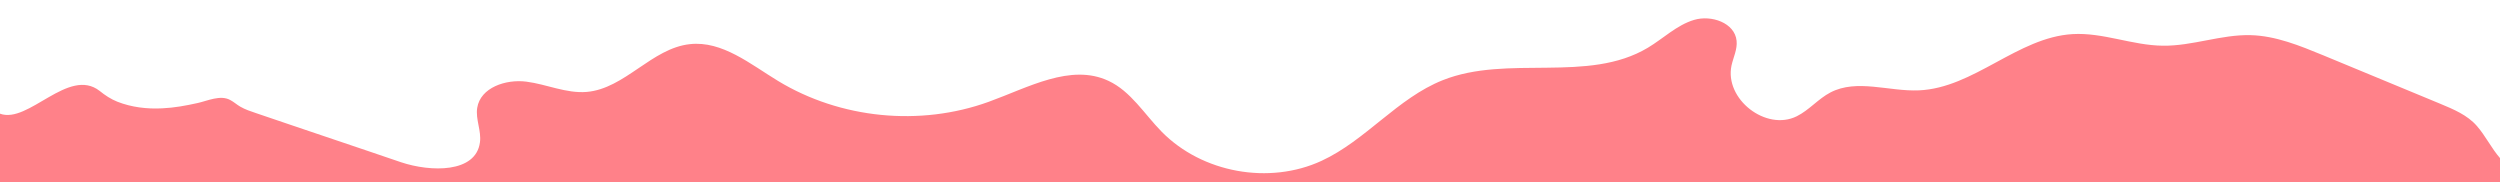
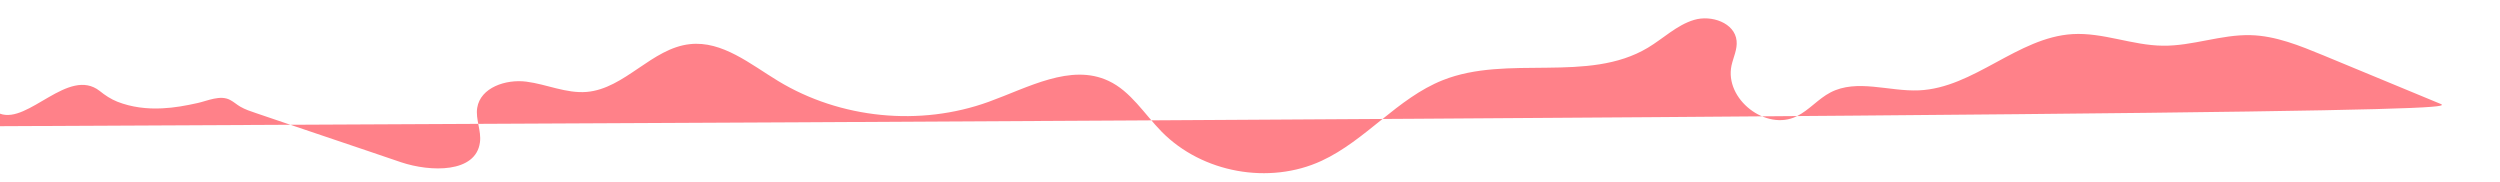
<svg xmlns="http://www.w3.org/2000/svg" version="1.1" id="Layer_1" x="0px" y="0px" viewBox="0 0 1920 140.1" style="enable-background:new 0 0 1920 140.1;" xml:space="preserve">
-   <path fill="#FF8189" d="M1873.9,79.6c-29.8-12.3-59.8-24.8-89.6-37.1c-18-7.4-36.5-15-55.8-15.5c-22.6-0.6-44.7,8.4-67.4,8.1  c-23.4-0.2-46-10.3-69.4-8.9c-42.2,2.5-75.8,41.4-118,43.2c-22.9,1-47.6-9-67.9,1.6c-9.4,4.9-16.4,13.6-25.9,18.3  c-23.6,11.7-55.6-13.2-50.1-39c1.4-6.3,4.6-12.5,3.9-19c-1.4-13.8-19.4-20-32.7-16c-13.3,4-23.6,14.3-35.5,21.4  c-46,27.5-107.6,5-157.5,24.9c-34.7,13.8-59.1,46.2-93,61.9c-40.2,18.6-91.7,9.3-122.8-22.3c-13.3-13.5-23.7-31.1-40.9-39.1  c-29-13.6-61.8,5.2-92,16.1c-52.7,19.1-113.9,13-161.7-16c-21.3-12.9-42.9-31-67.7-28.3c-29.3,3.1-50,34.2-79.3,36.7  c-15.7,1.3-30.8-5.9-46.4-7.9c-15.7-2-35.2,4.5-37.7,20.1c-1.4,8.8,3.3,17.6,2.1,26.5c-3.1,23.7-37.9,22.9-60.6,15.3  c-8.3-2.9-16.6-5.6-25-8.5c-19.8-6.7-39.6-13.3-59.5-20.1c-9-3.1-17.8-6-26.8-9.1c-4.2-1.4-8.4-2.8-12.2-5c-2.6-1.5-5-3.7-7.7-5.1  c-7.5-4.1-17.3,0.6-24.9,2.3c-9,2-18.1,3.7-27.4,4.1c-11.6,0.6-23.5-0.8-34.4-5.1c-5-2-9.4-4.9-13.6-8.3C52.6,51.2,21.8,95.4,0,87.3  v59.8l1920-0.3v-25.4c-6.3-7.1-11.4-17.5-17.8-24.7C1894.9,88.3,1884.2,83.9,1873.9,79.6z" />
+   <path fill="#FF8189" d="M1873.9,79.6c-29.8-12.3-59.8-24.8-89.6-37.1c-18-7.4-36.5-15-55.8-15.5c-22.6-0.6-44.7,8.4-67.4,8.1  c-23.4-0.2-46-10.3-69.4-8.9c-42.2,2.5-75.8,41.4-118,43.2c-22.9,1-47.6-9-67.9,1.6c-9.4,4.9-16.4,13.6-25.9,18.3  c-23.6,11.7-55.6-13.2-50.1-39c1.4-6.3,4.6-12.5,3.9-19c-1.4-13.8-19.4-20-32.7-16c-13.3,4-23.6,14.3-35.5,21.4  c-46,27.5-107.6,5-157.5,24.9c-34.7,13.8-59.1,46.2-93,61.9c-40.2,18.6-91.7,9.3-122.8-22.3c-13.3-13.5-23.7-31.1-40.9-39.1  c-29-13.6-61.8,5.2-92,16.1c-52.7,19.1-113.9,13-161.7-16c-21.3-12.9-42.9-31-67.7-28.3c-29.3,3.1-50,34.2-79.3,36.7  c-15.7,1.3-30.8-5.9-46.4-7.9c-15.7-2-35.2,4.5-37.7,20.1c-1.4,8.8,3.3,17.6,2.1,26.5c-3.1,23.7-37.9,22.9-60.6,15.3  c-8.3-2.9-16.6-5.6-25-8.5c-19.8-6.7-39.6-13.3-59.5-20.1c-9-3.1-17.8-6-26.8-9.1c-4.2-1.4-8.4-2.8-12.2-5c-2.6-1.5-5-3.7-7.7-5.1  c-7.5-4.1-17.3,0.6-24.9,2.3c-9,2-18.1,3.7-27.4,4.1c-11.6,0.6-23.5-0.8-34.4-5.1c-5-2-9.4-4.9-13.6-8.3C52.6,51.2,21.8,95.4,0,87.3  v59.8v-25.4c-6.3-7.1-11.4-17.5-17.8-24.7C1894.9,88.3,1884.2,83.9,1873.9,79.6z" />
</svg>